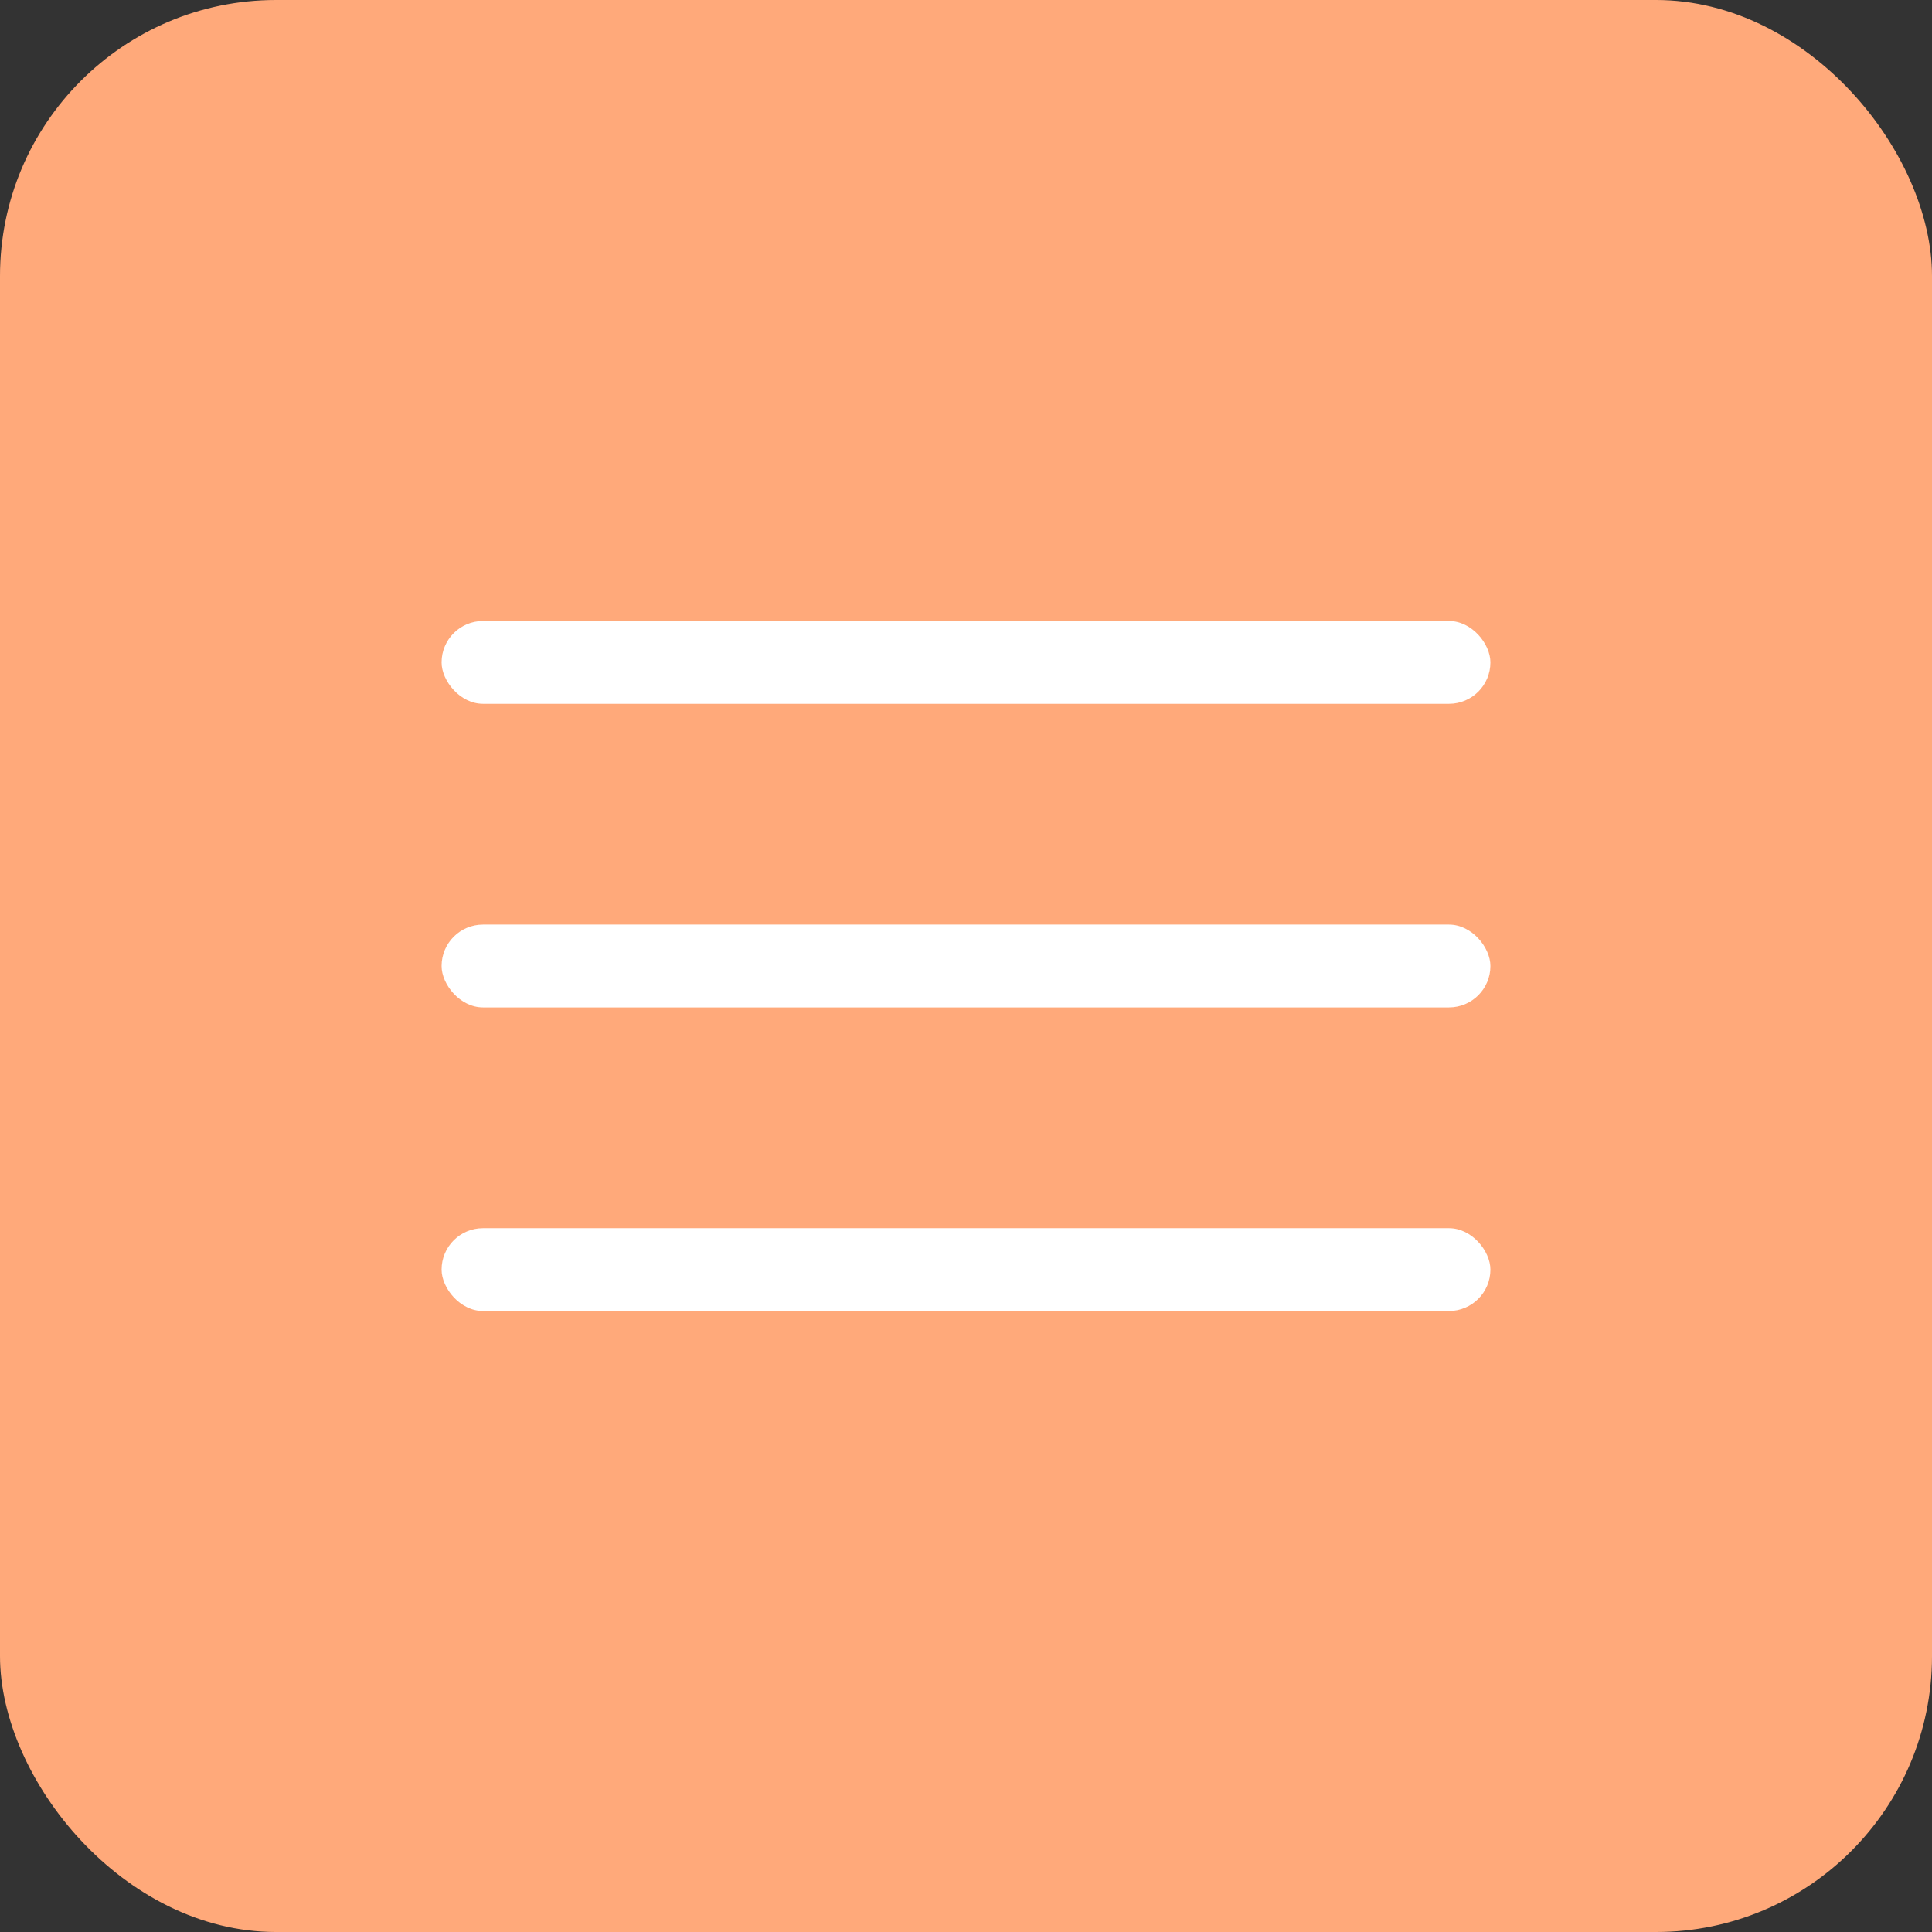
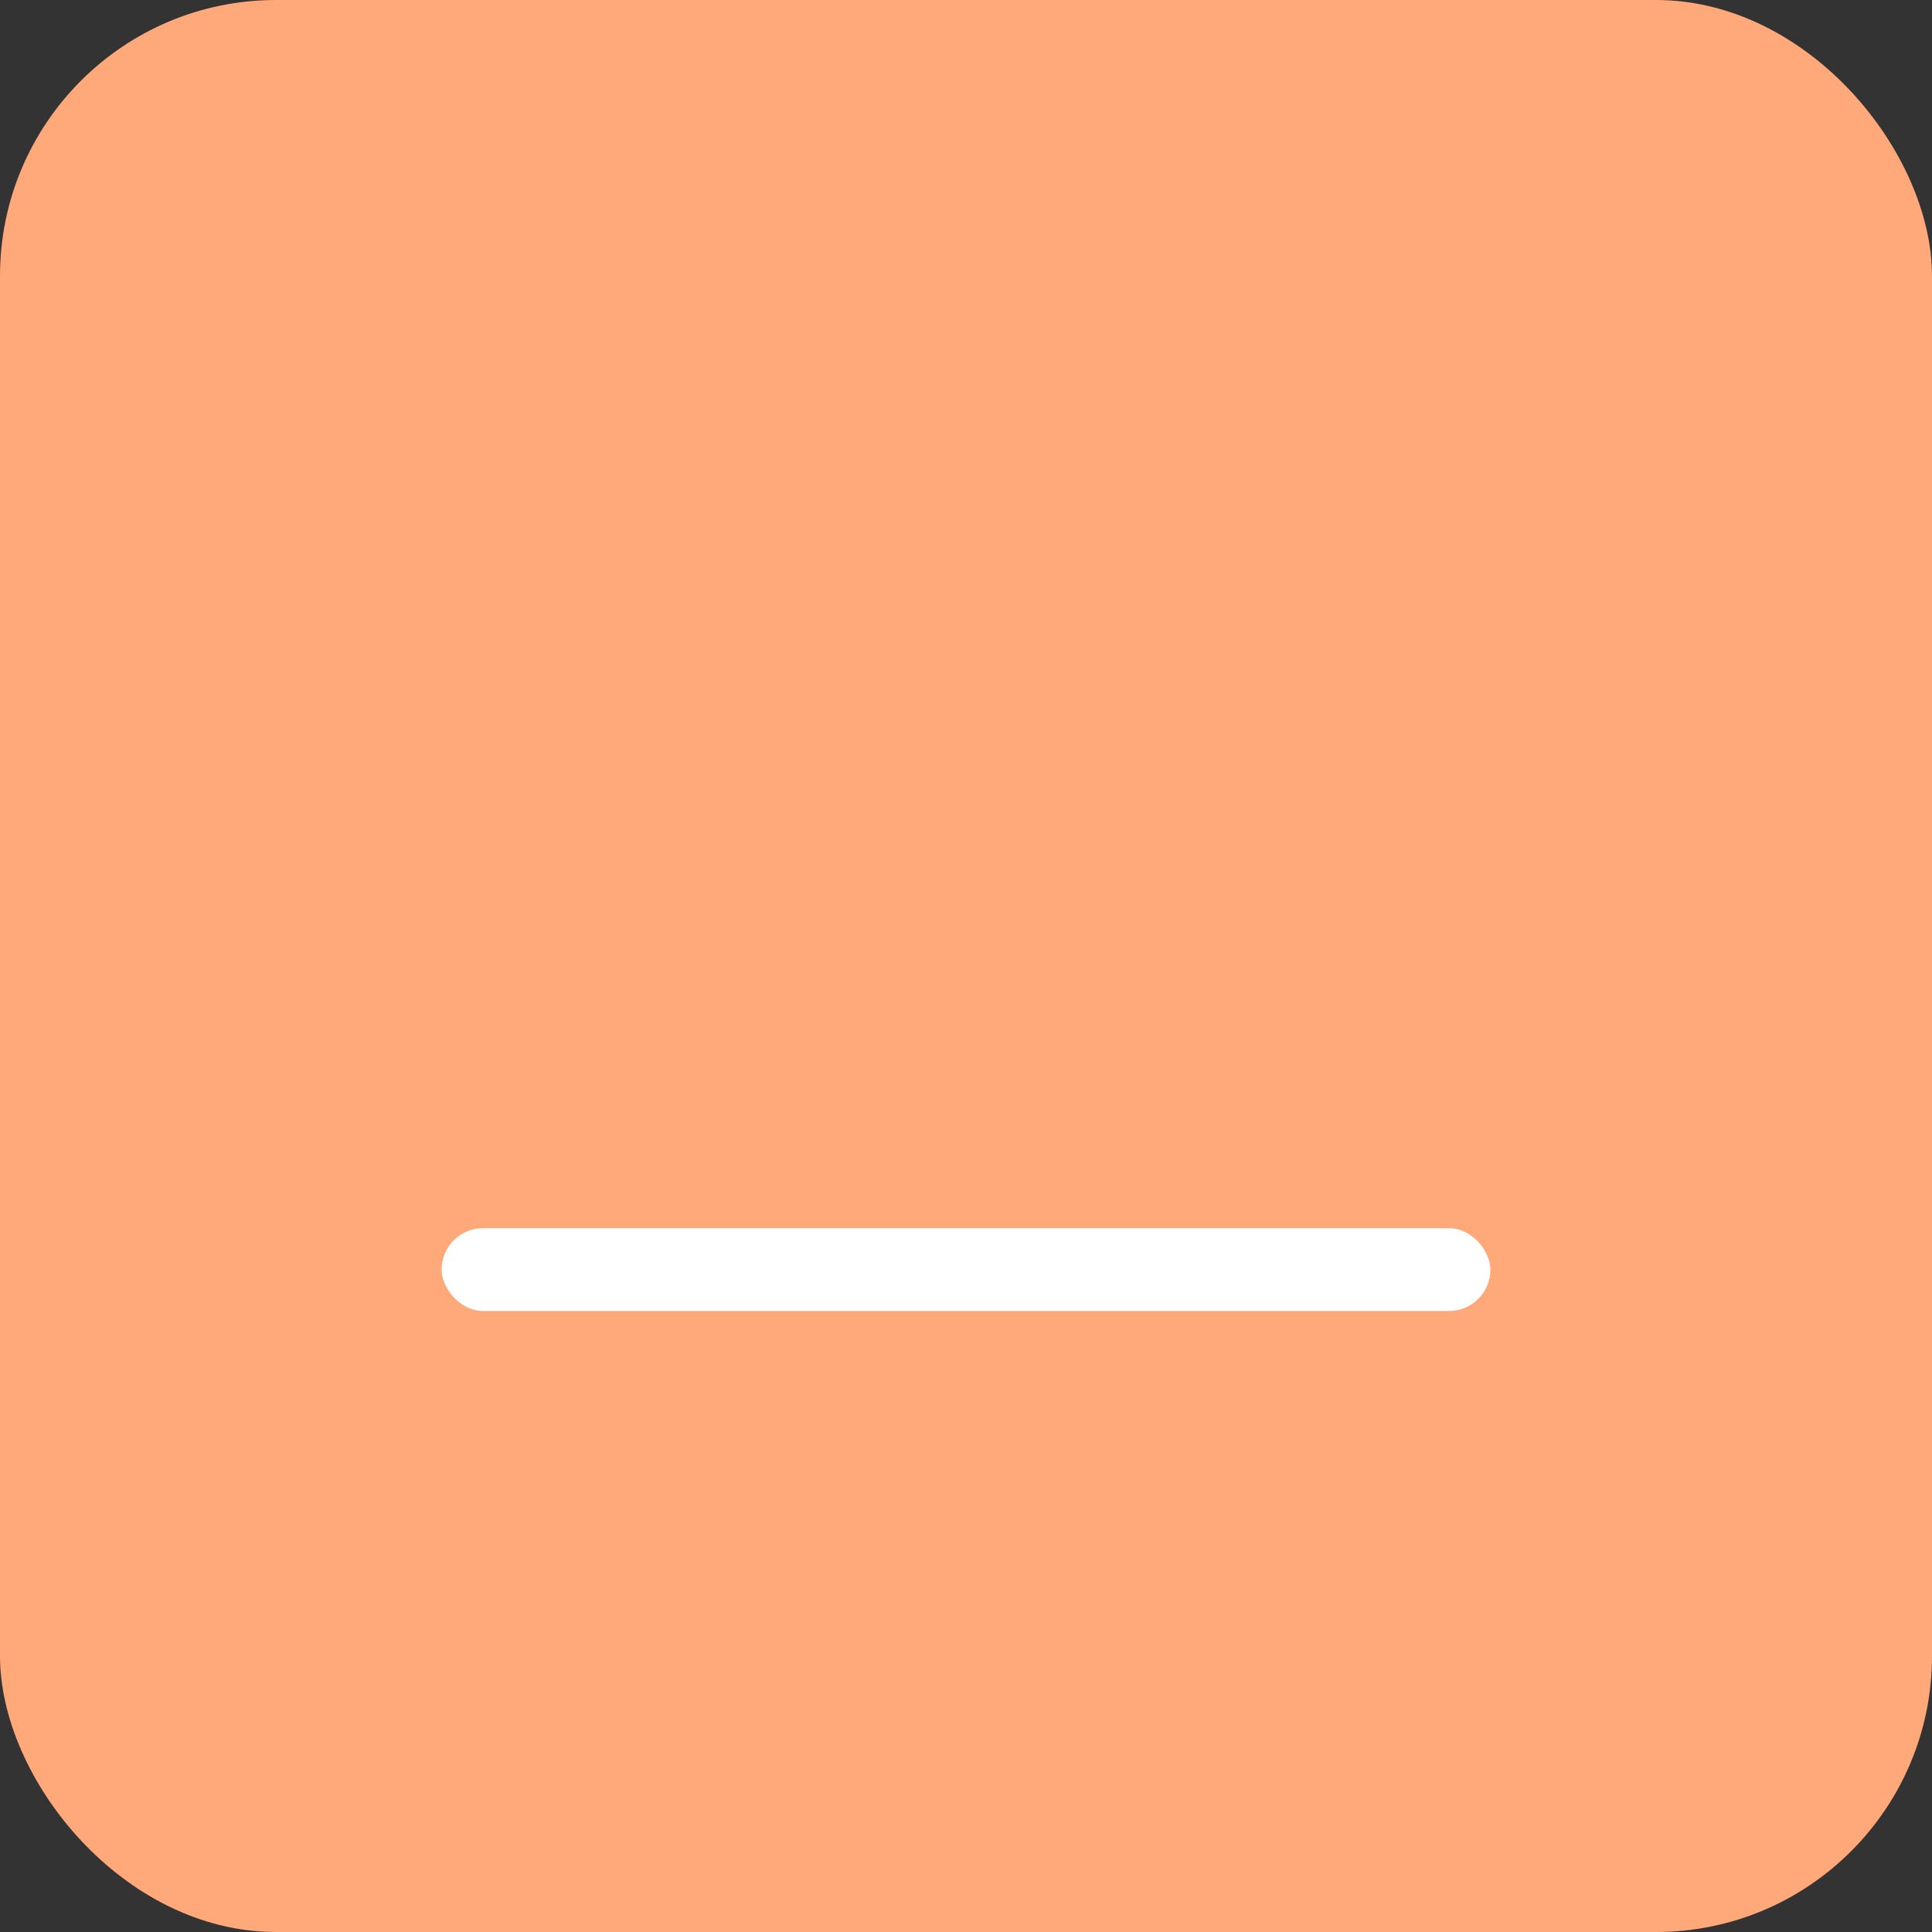
<svg xmlns="http://www.w3.org/2000/svg" width="35" height="35" viewBox="0 0 35 35" fill="none">
  <rect x="0" y="0" width="35" height="35" fill="#333333" stroke="none" />
  <rect width="35" height="35" rx="5" fill="#FFA97A" />
-   <rect x="8" y="11.25" width="19" height="1.5" rx="0.75" fill="white" />
-   <rect x="8" y="16.75" width="19" height="1.5" rx="0.75" fill="white" />
  <rect x="8" y="22.25" width="19" height="1.5" rx="0.75" fill="white" />
</svg>